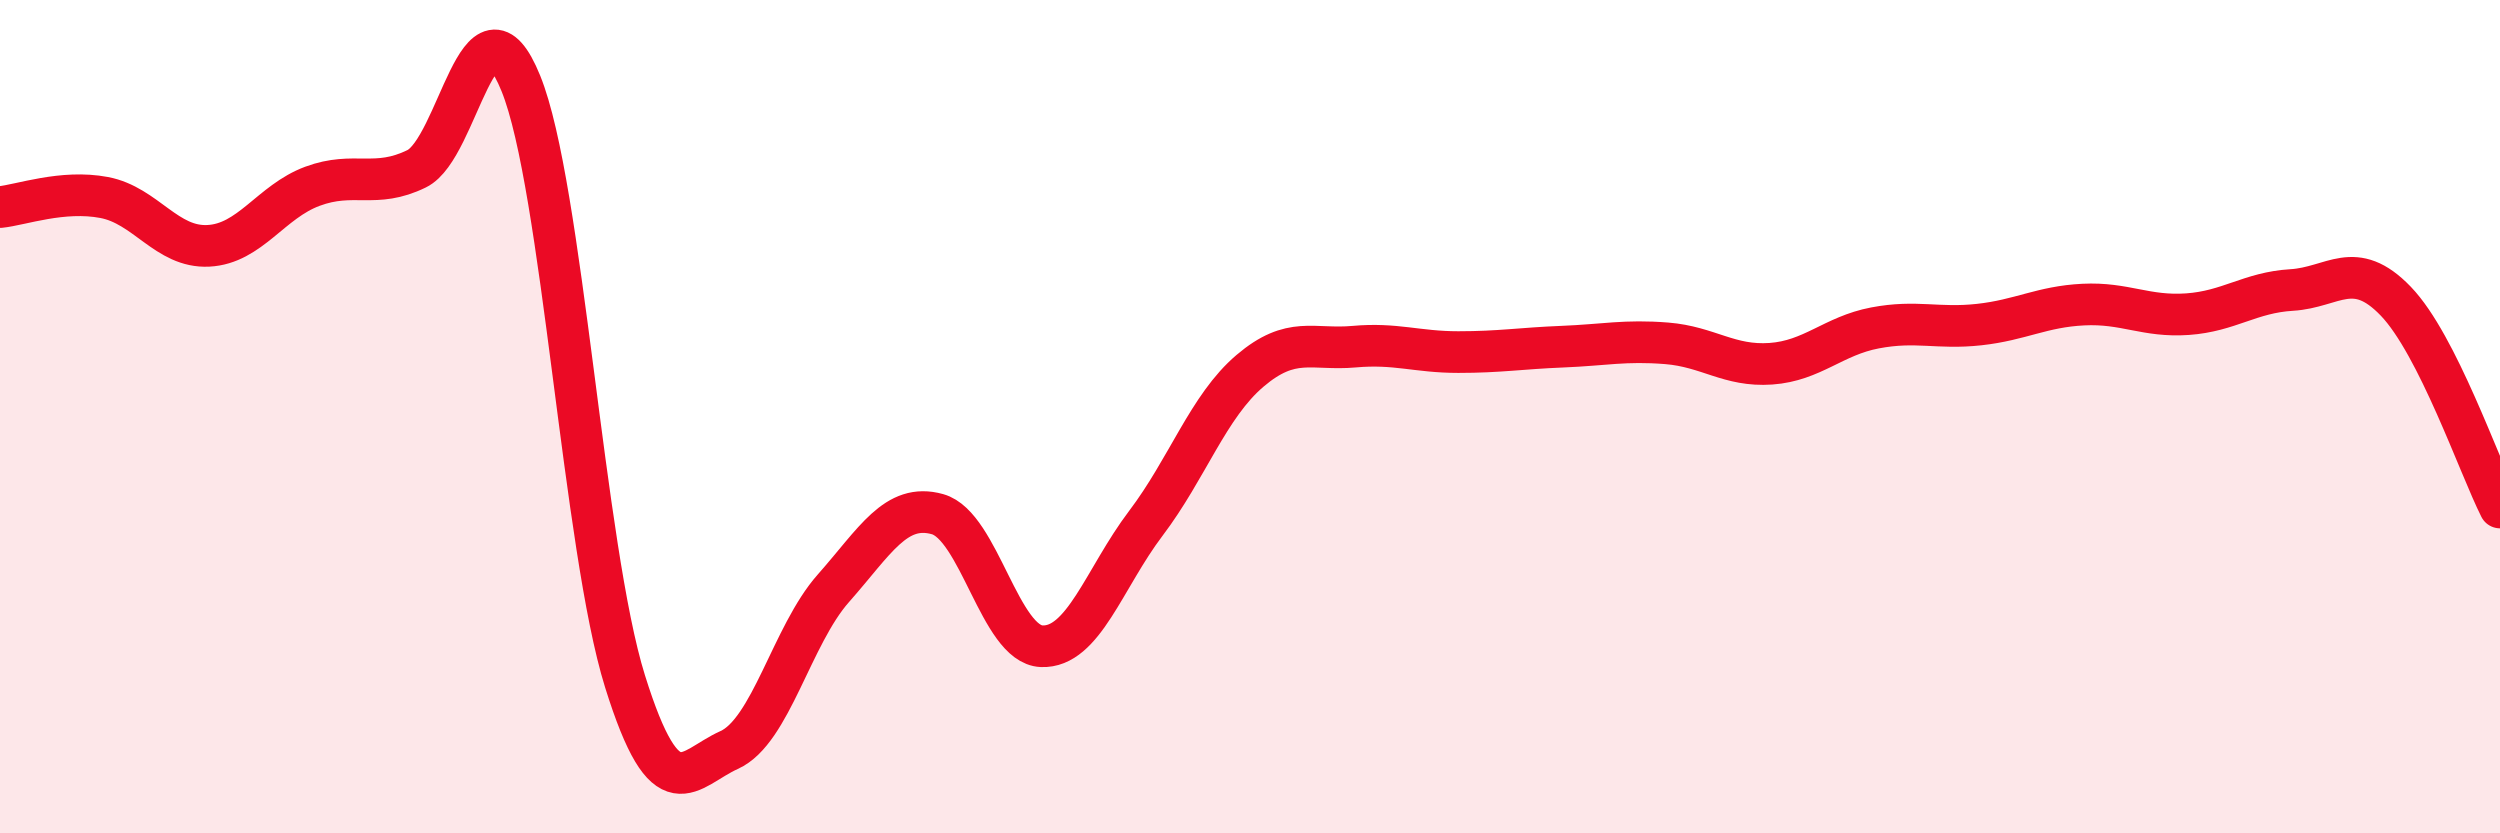
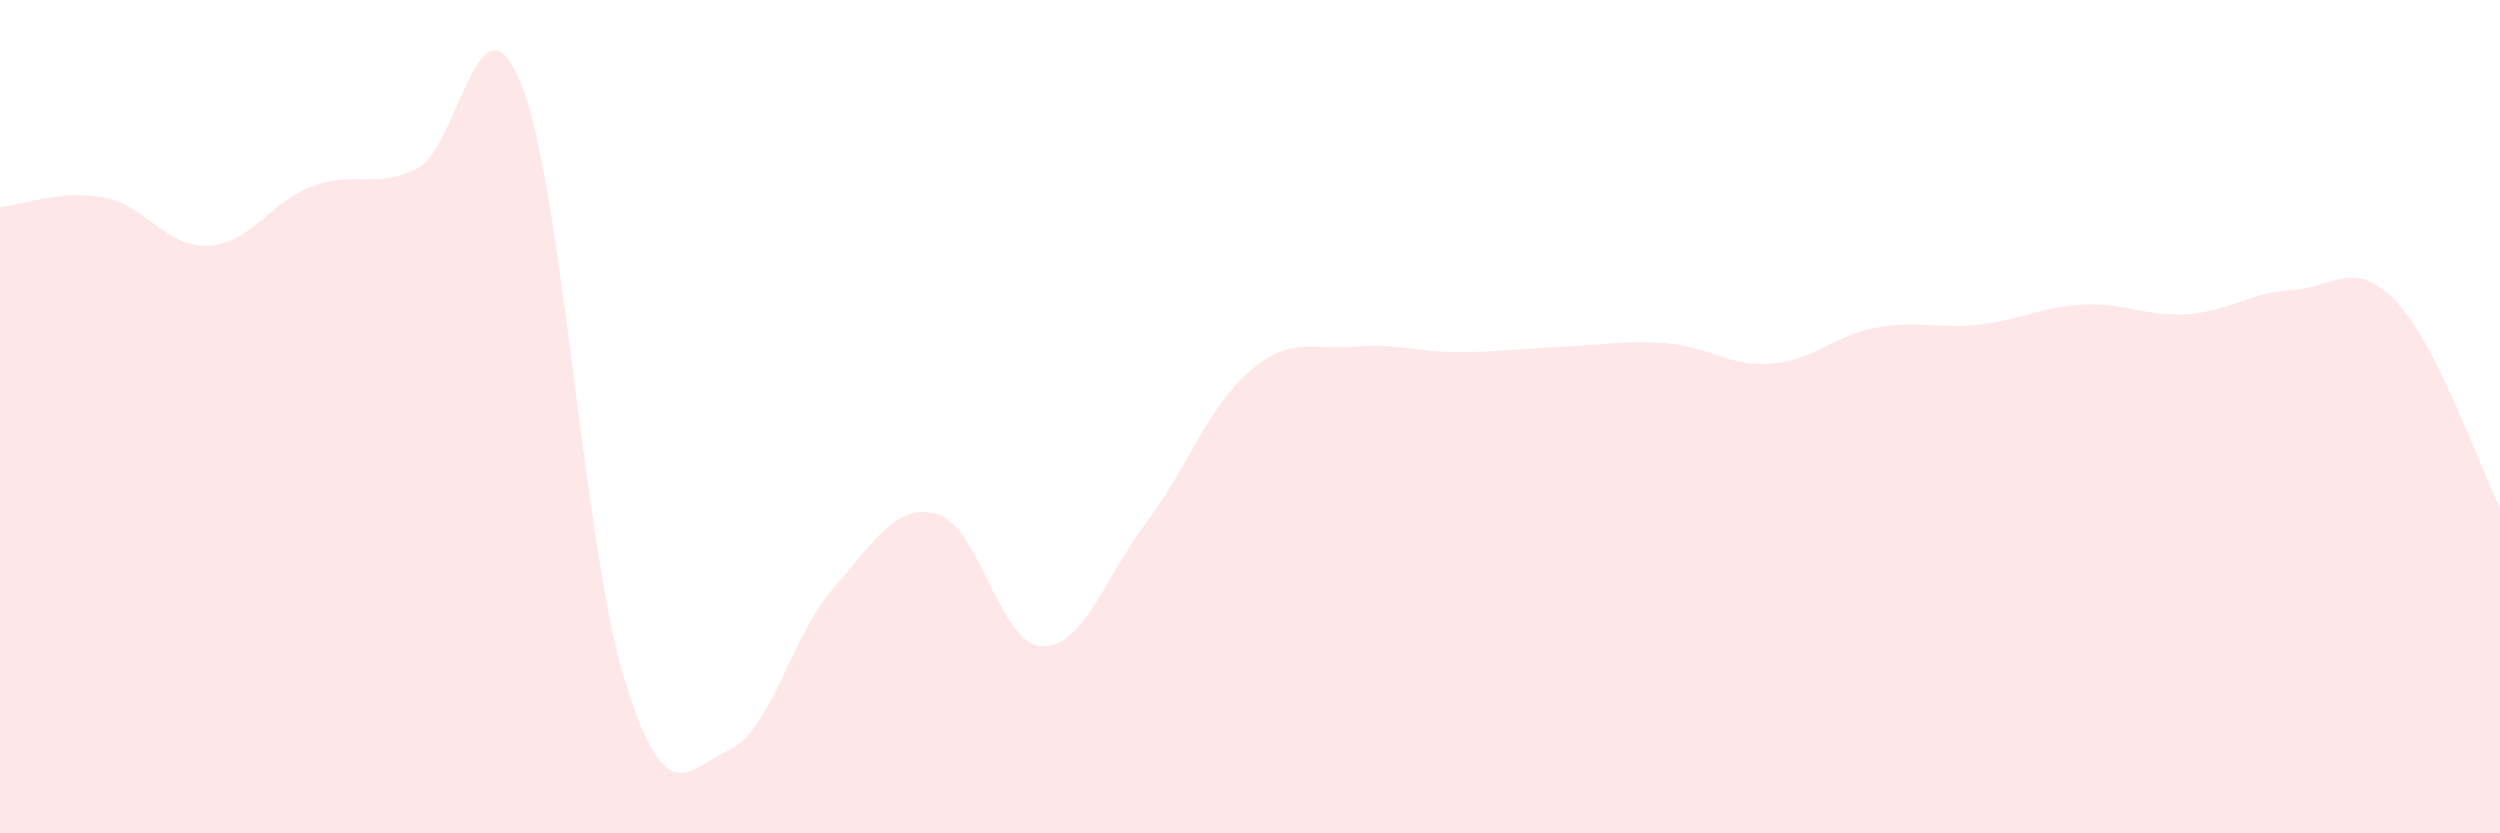
<svg xmlns="http://www.w3.org/2000/svg" width="60" height="20" viewBox="0 0 60 20">
  <path d="M 0,4.97 C 0.5,4.92 1.5,4.55 2.5,4.74 C 3.5,4.93 4,5.95 5,5.9 C 6,5.85 6.5,4.84 7.5,4.47 C 8.5,4.1 9,4.54 10,4.05 C 11,3.56 11.5,-0.46 12.5,2 C 13.5,4.46 14,13.15 15,16.35 C 16,19.55 16.5,18.45 17.5,18 C 18.5,17.55 19,15.25 20,14.12 C 21,12.99 21.5,12.06 22.5,12.34 C 23.5,12.62 24,15.47 25,15.51 C 26,15.55 26.5,13.88 27.5,12.56 C 28.5,11.24 29,9.75 30,8.9 C 31,8.05 31.5,8.41 32.5,8.32 C 33.5,8.23 34,8.45 35,8.45 C 36,8.45 36.5,8.36 37.5,8.32 C 38.5,8.28 39,8.16 40,8.24 C 41,8.32 41.5,8.8 42.5,8.73 C 43.5,8.66 44,8.06 45,7.87 C 46,7.68 46.5,7.9 47.5,7.79 C 48.5,7.68 49,7.36 50,7.31 C 51,7.26 51.5,7.61 52.5,7.54 C 53.5,7.47 54,7.02 55,6.96 C 56,6.9 56.5,6.19 57.5,7.23 C 58.5,8.27 59.5,11.19 60,12.18L60 20L0 20Z" fill="#EB0A25" opacity="0.1" stroke-linecap="round" stroke-linejoin="round" />
-   <path d="M 0,4.97 C 0.5,4.92 1.5,4.55 2.5,4.74 C 3.5,4.93 4,5.95 5,5.9 C 6,5.85 6.5,4.84 7.5,4.47 C 8.5,4.1 9,4.54 10,4.05 C 11,3.56 11.5,-0.46 12.5,2 C 13.5,4.46 14,13.15 15,16.35 C 16,19.55 16.5,18.45 17.5,18 C 18.5,17.55 19,15.25 20,14.12 C 21,12.99 21.5,12.06 22.5,12.34 C 23.5,12.62 24,15.47 25,15.51 C 26,15.55 26.5,13.88 27.5,12.56 C 28.5,11.24 29,9.75 30,8.9 C 31,8.05 31.5,8.41 32.5,8.32 C 33.5,8.23 34,8.45 35,8.45 C 36,8.45 36.5,8.36 37.5,8.32 C 38.5,8.28 39,8.16 40,8.24 C 41,8.32 41.5,8.8 42.5,8.73 C 43.5,8.66 44,8.06 45,7.87 C 46,7.68 46.5,7.9 47.5,7.79 C 48.5,7.68 49,7.36 50,7.31 C 51,7.26 51.5,7.61 52.5,7.54 C 53.5,7.47 54,7.02 55,6.96 C 56,6.9 56.5,6.19 57.5,7.23 C 58.5,8.27 59.5,11.19 60,12.18" stroke="#EB0A25" stroke-width="1" fill="none" stroke-linecap="round" stroke-linejoin="round" />
</svg>